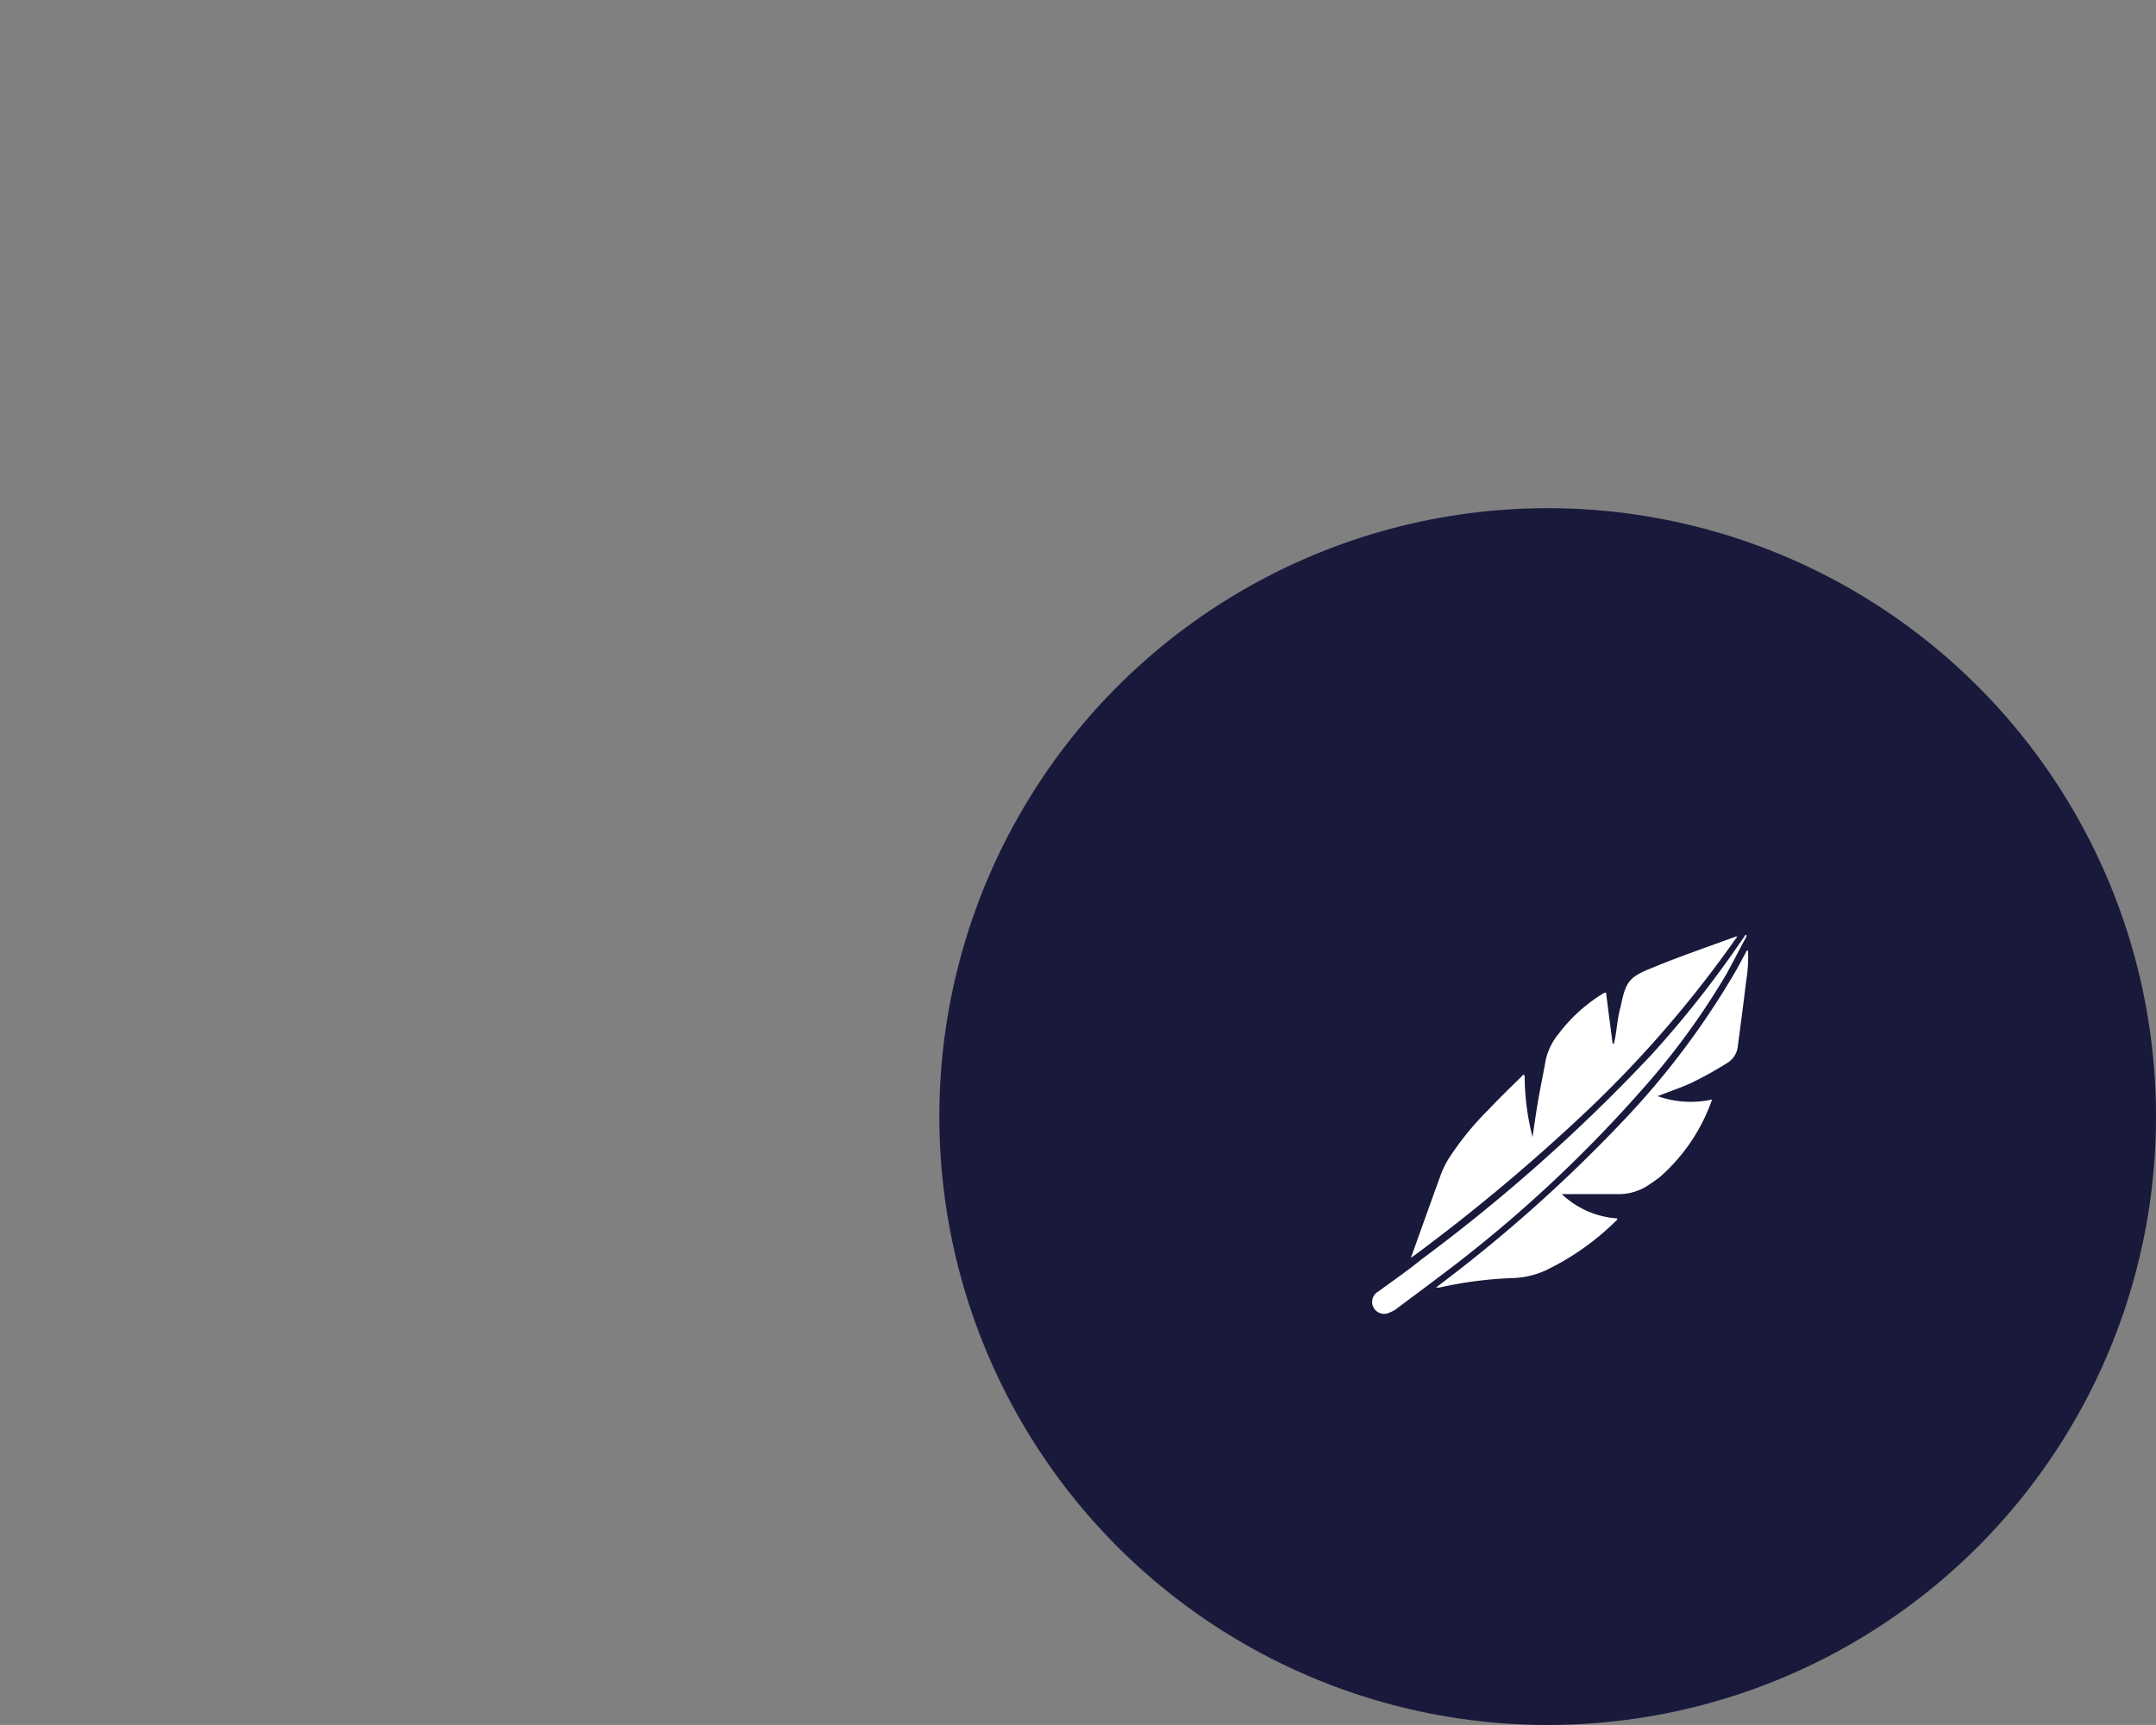
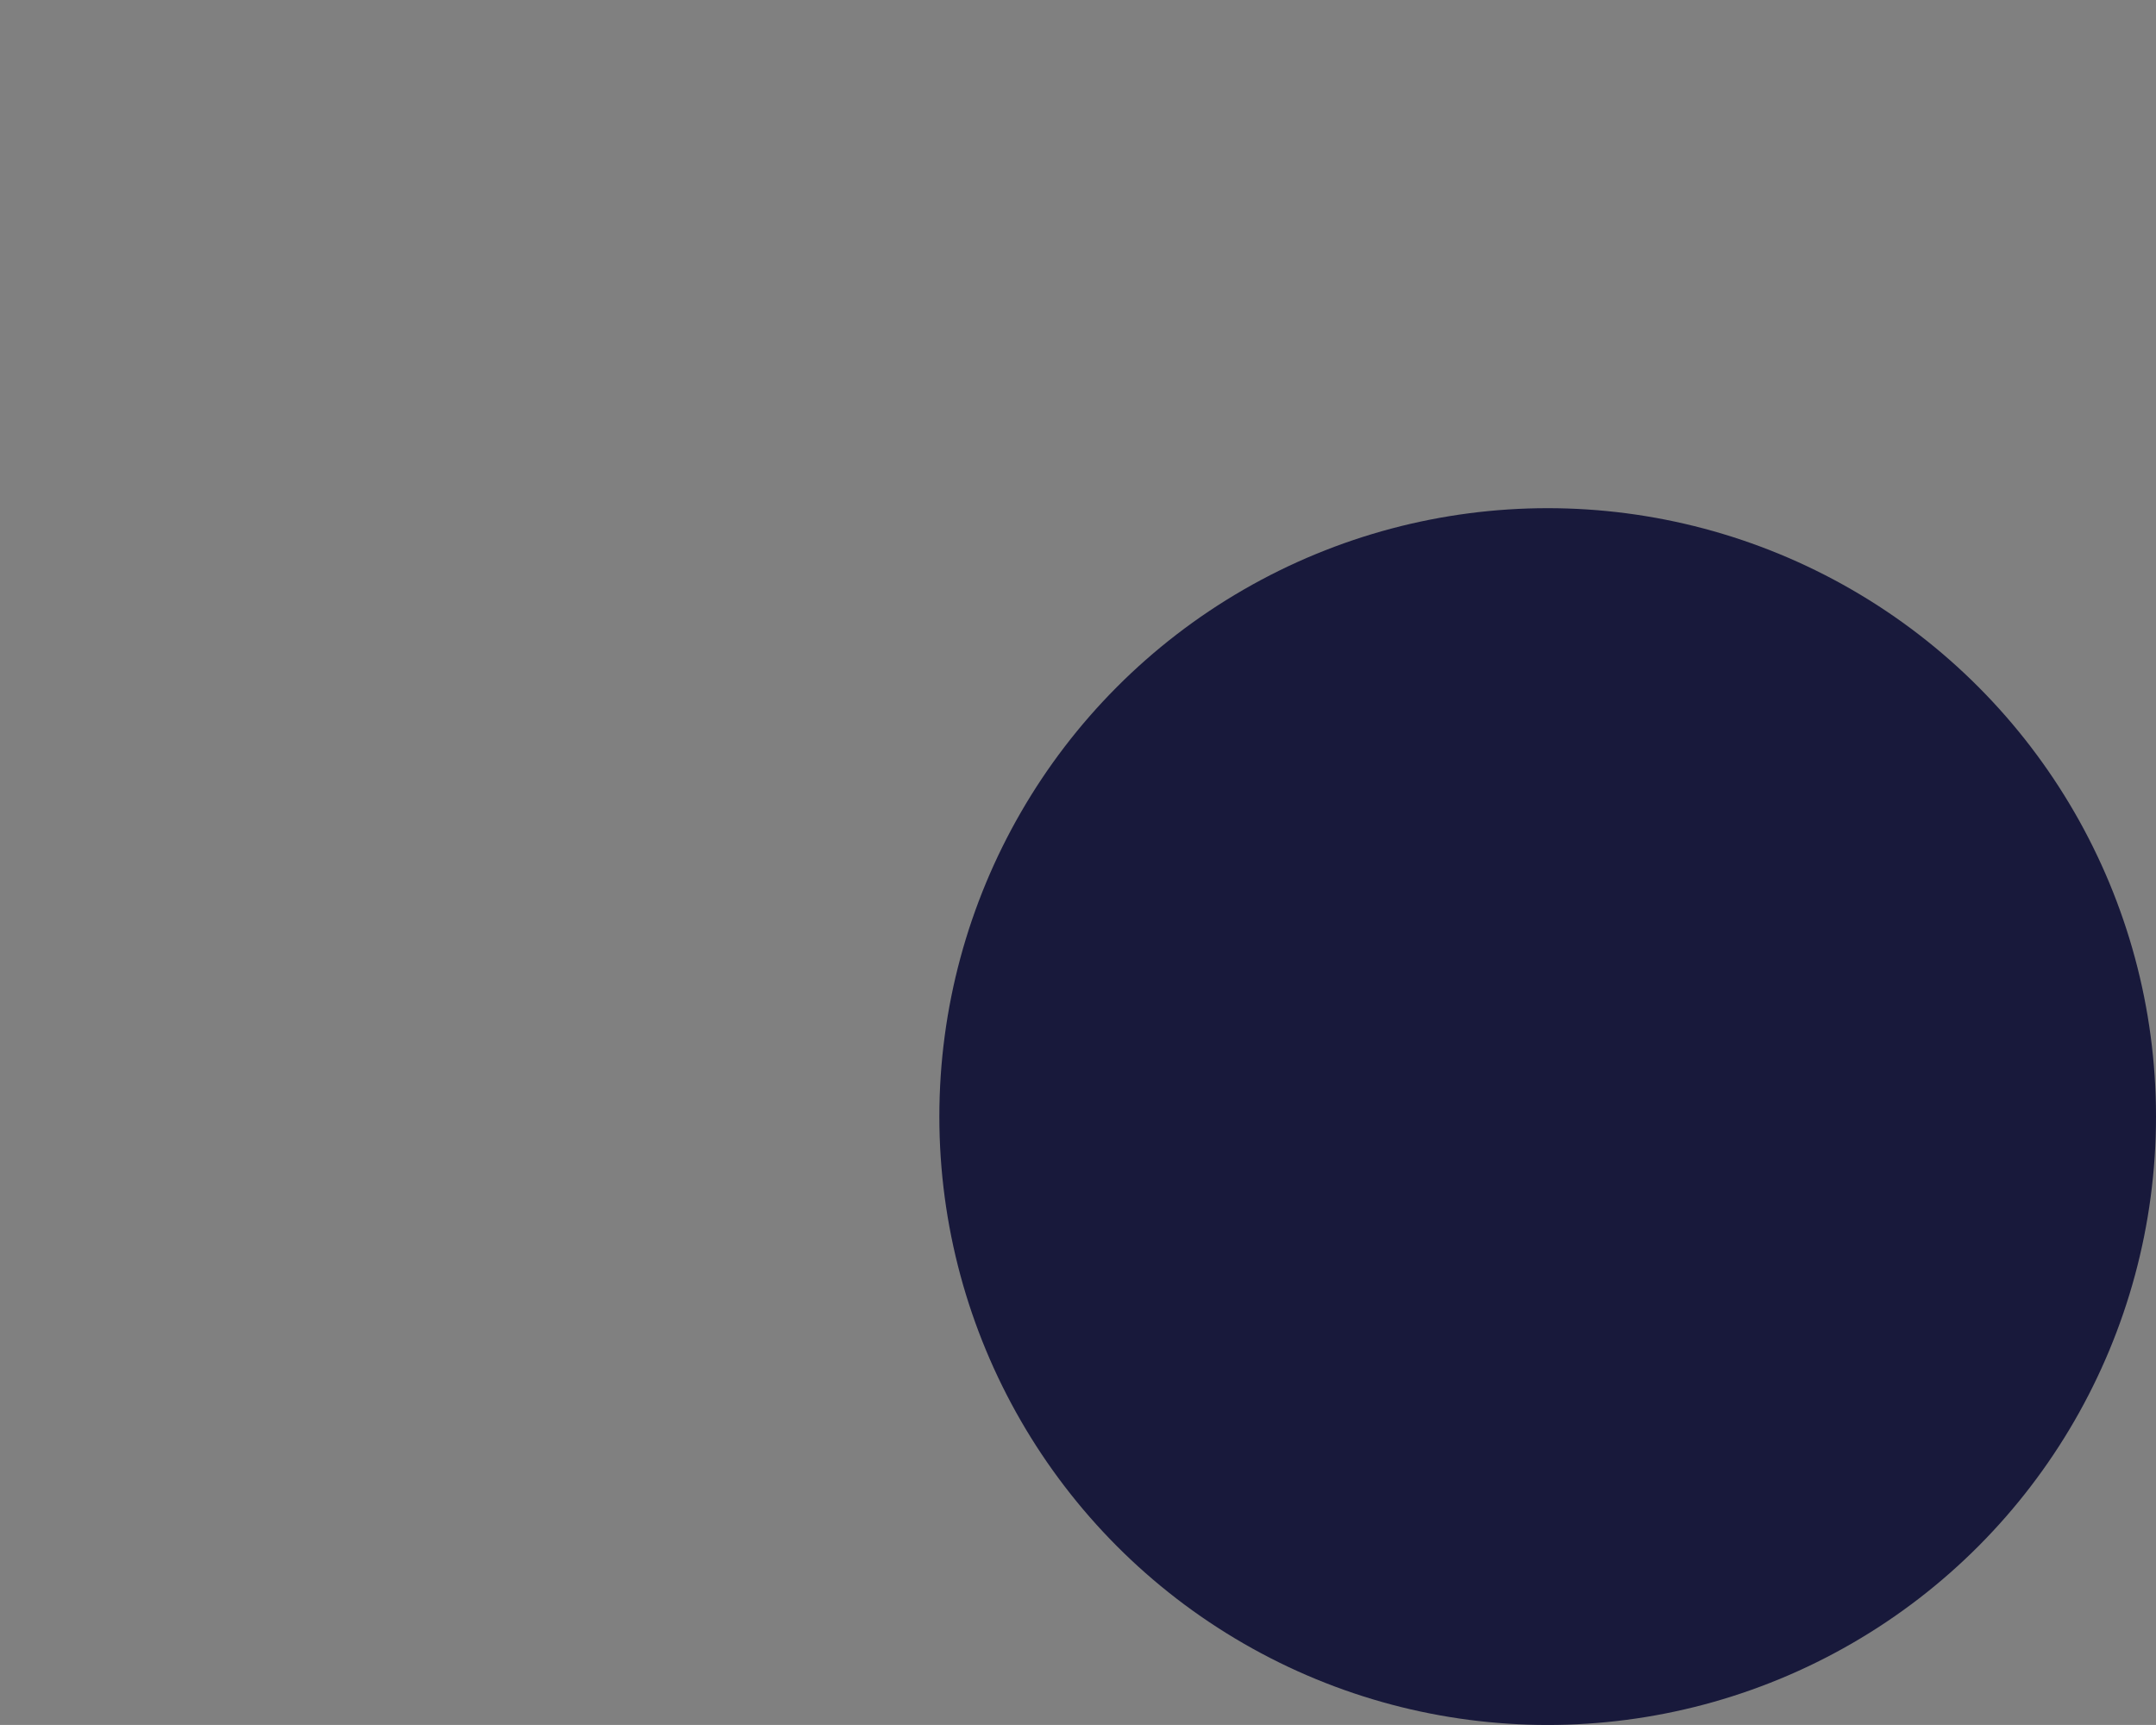
<svg xmlns="http://www.w3.org/2000/svg" viewBox="0 0 134.04 107.23">
  <rect x="0" y="0" width="134.04" height="107.23" fill="#808080" stroke="none" />
  <defs>
    <style>.cls-1{fill:none;}.cls-2{fill:#18193b;}.cls-3{clip-path:url(#clip-path);}.cls-4{fill:#cabe9d;}.cls-5{fill:#fff;}</style>
    <clipPath id="clip-path" transform="translate(58.4 31.59)">
-       <rect class="cls-1" x="8.07" y="7.04" width="60.11" height="60.39" />
-     </clipPath>
+       </clipPath>
  </defs>
  <g id="Capa_2" data-name="Capa 2">
    <g id="Capa_1-2" data-name="Capa 1">
      <circle class="cls-2" cx="96.22" cy="69.41" r="37.82" />
      <g class="cls-3">
        <g id="Grupo_7" data-name="Grupo 7">
-           <path id="Trazado_1" data-name="Trazado 1" class="cls-4" d="M-33.95-9.2l-.18-.1c-1.9,1.89-3.82,3.77-5.68,5.7a48.87,48.87,0,0,0-6.28,7.71,12.94,12.94,0,0,0-1.19,2.42c-1.57,4.2-3.1,8.49-4.64,12.74l-.26.71c.31-.21.49-.32.66-.46A296,296,0,0,0-25.15-2.71a185.07,185.07,0,0,0,24.56-28c.17-.25.34-.49.52-.78H-.32c-4.42,1.64-8.88,3.15-13.24,5-3.78,1.57-4.2,2.24-5,6.32-.41,1.93-.71,3.88-1.06,5.82h-.21l-1.06-8.14-.25.13a25.59,25.59,0,0,0-7.34,6.6,10.14,10.14,0,0,0-2,4.21c-.37,2.1-.81,4.2-1.17,6.32s-.62,3.91-.93,5.87A38.55,38.55,0,0,1-33.9-9.19M1.71-29.12H1.48c-.5.94-1,1.88-1.51,2.8A125.57,125.57,0,0,1-18.25-1.91,229,229,0,0,1-47.37,24l-.71.58a4.51,4.51,0,0,0,.52,0A59.23,59.23,0,0,1-36,23.09a14.16,14.16,0,0,0,5.5-1.3,40.76,40.76,0,0,0,11.35-8,.43.43,0,0,1,.07-.22,13.88,13.88,0,0,1-8.87-3.81h.68c2.81,0,5.48-.11,8.22,0a8.2,8.2,0,0,0,5-1.49A17.25,17.25,0,0,0-12.39,7,29.13,29.13,0,0,0-4-5.35.15.15,0,0,0-4-5.47c-2.88.89-5.68.25-8.65-.52,2-.76,3.83-1.4,5.61-2.23a58.09,58.09,0,0,0,5.35-3A3.89,3.89,0,0,0,.08-14.11c.44-3.36.91-6.71,1.29-10.08.2-1.64.23-3.29.32-4.93m-.21-2.34-.16-.13-.49.72A164.7,164.7,0,0,1-13.94-12.52,274.36,274.36,0,0,1-50.55,20.24c-2.27,1.71-4.61,3.35-6.92,5a1.93,1.93,0,0,0-.66,2.62,1.84,1.84,0,0,0,2.52.7h0a5,5,0,0,0,.74-.45c3.65-2.7,7.36-5.34,10.94-8.14A210.36,210.36,0,0,0-15.55-6.58,116.69,116.69,0,0,0-1.82-25.38c1.15-2,2.18-4.05,3.3-6.08" transform="translate(58.4 31.59)" />
-           <path id="Trazado_2" data-name="Trazado 2" class="cls-5" d="M36.39,35.3a15.16,15.16,0,0,0,.49,3.79c.11-.76.22-1.53.35-2.29s.32-1.64.46-2.46a3.91,3.91,0,0,1,.79-1.64,10,10,0,0,1,2.87-2.58h.1c.13,1.05.27,2.1.41,3.17h.08c.2-.87.2-1.57.41-2.28.33-1.58.49-1.85,2-2.45,1.69-.7,3.43-1.29,5.16-1.93h.1l-.21.29a70.75,70.75,0,0,1-9.57,10.95,116.43,116.43,0,0,1-10.27,8.56l-.25.17.1-.26c.6-1.67,1.19-3.33,1.8-5a5.8,5.8,0,0,1,.47-.93,18.47,18.47,0,0,1,2.44-3c.72-.76,1.47-1.49,2.21-2.21h0" transform="translate(58.4 31.59)" />
-           <path id="Trazado_3" data-name="Trazado 3" class="cls-5" d="M50.28,27.54a9.49,9.49,0,0,1-.13,1.92c-.15,1.3-.33,2.62-.5,3.92a1.4,1.4,0,0,1-.72,1.14,23.47,23.47,0,0,1-2.08,1.16c-.69.33-1.41.56-2.19.87a6.17,6.17,0,0,0,3.38.21h0a11.39,11.39,0,0,1-3.27,4.84c-.21.15-.42.31-.64.45a3.32,3.32,0,0,1-2,.59H38.7a5.53,5.53,0,0,0,3.44,1.51v.08a16.17,16.17,0,0,1-4.42,3.14,5.27,5.27,0,0,1-2.14.49,25.09,25.09,0,0,0-4.5.59h-.2l.28-.22A91.42,91.42,0,0,0,42.49,38.11a49.8,49.8,0,0,0,7.12-9.51l.59-1.1h.07" transform="translate(58.4 31.59)" />
-           <path id="Trazado_4" data-name="Trazado 4" class="cls-5" d="M50.18,26.63c-.43.78-.84,1.6-1.27,2.37a45.82,45.82,0,0,1-5.37,7.31,82.6,82.6,0,0,1-11,10.35c-1.4,1.09-2.8,2.12-4.2,3.17A2.2,2.2,0,0,1,28,50a.75.75,0,0,1-1-.3.74.74,0,0,1,.28-1c.89-.65,1.81-1.28,2.69-2A107.43,107.43,0,0,0,44.25,34a64.45,64.45,0,0,0,5.67-7.19c.07-.08.12-.18.19-.28h.07" transform="translate(58.4 31.59)" />
-         </g>
+           </g>
      </g>
    </g>
  </g>
</svg>